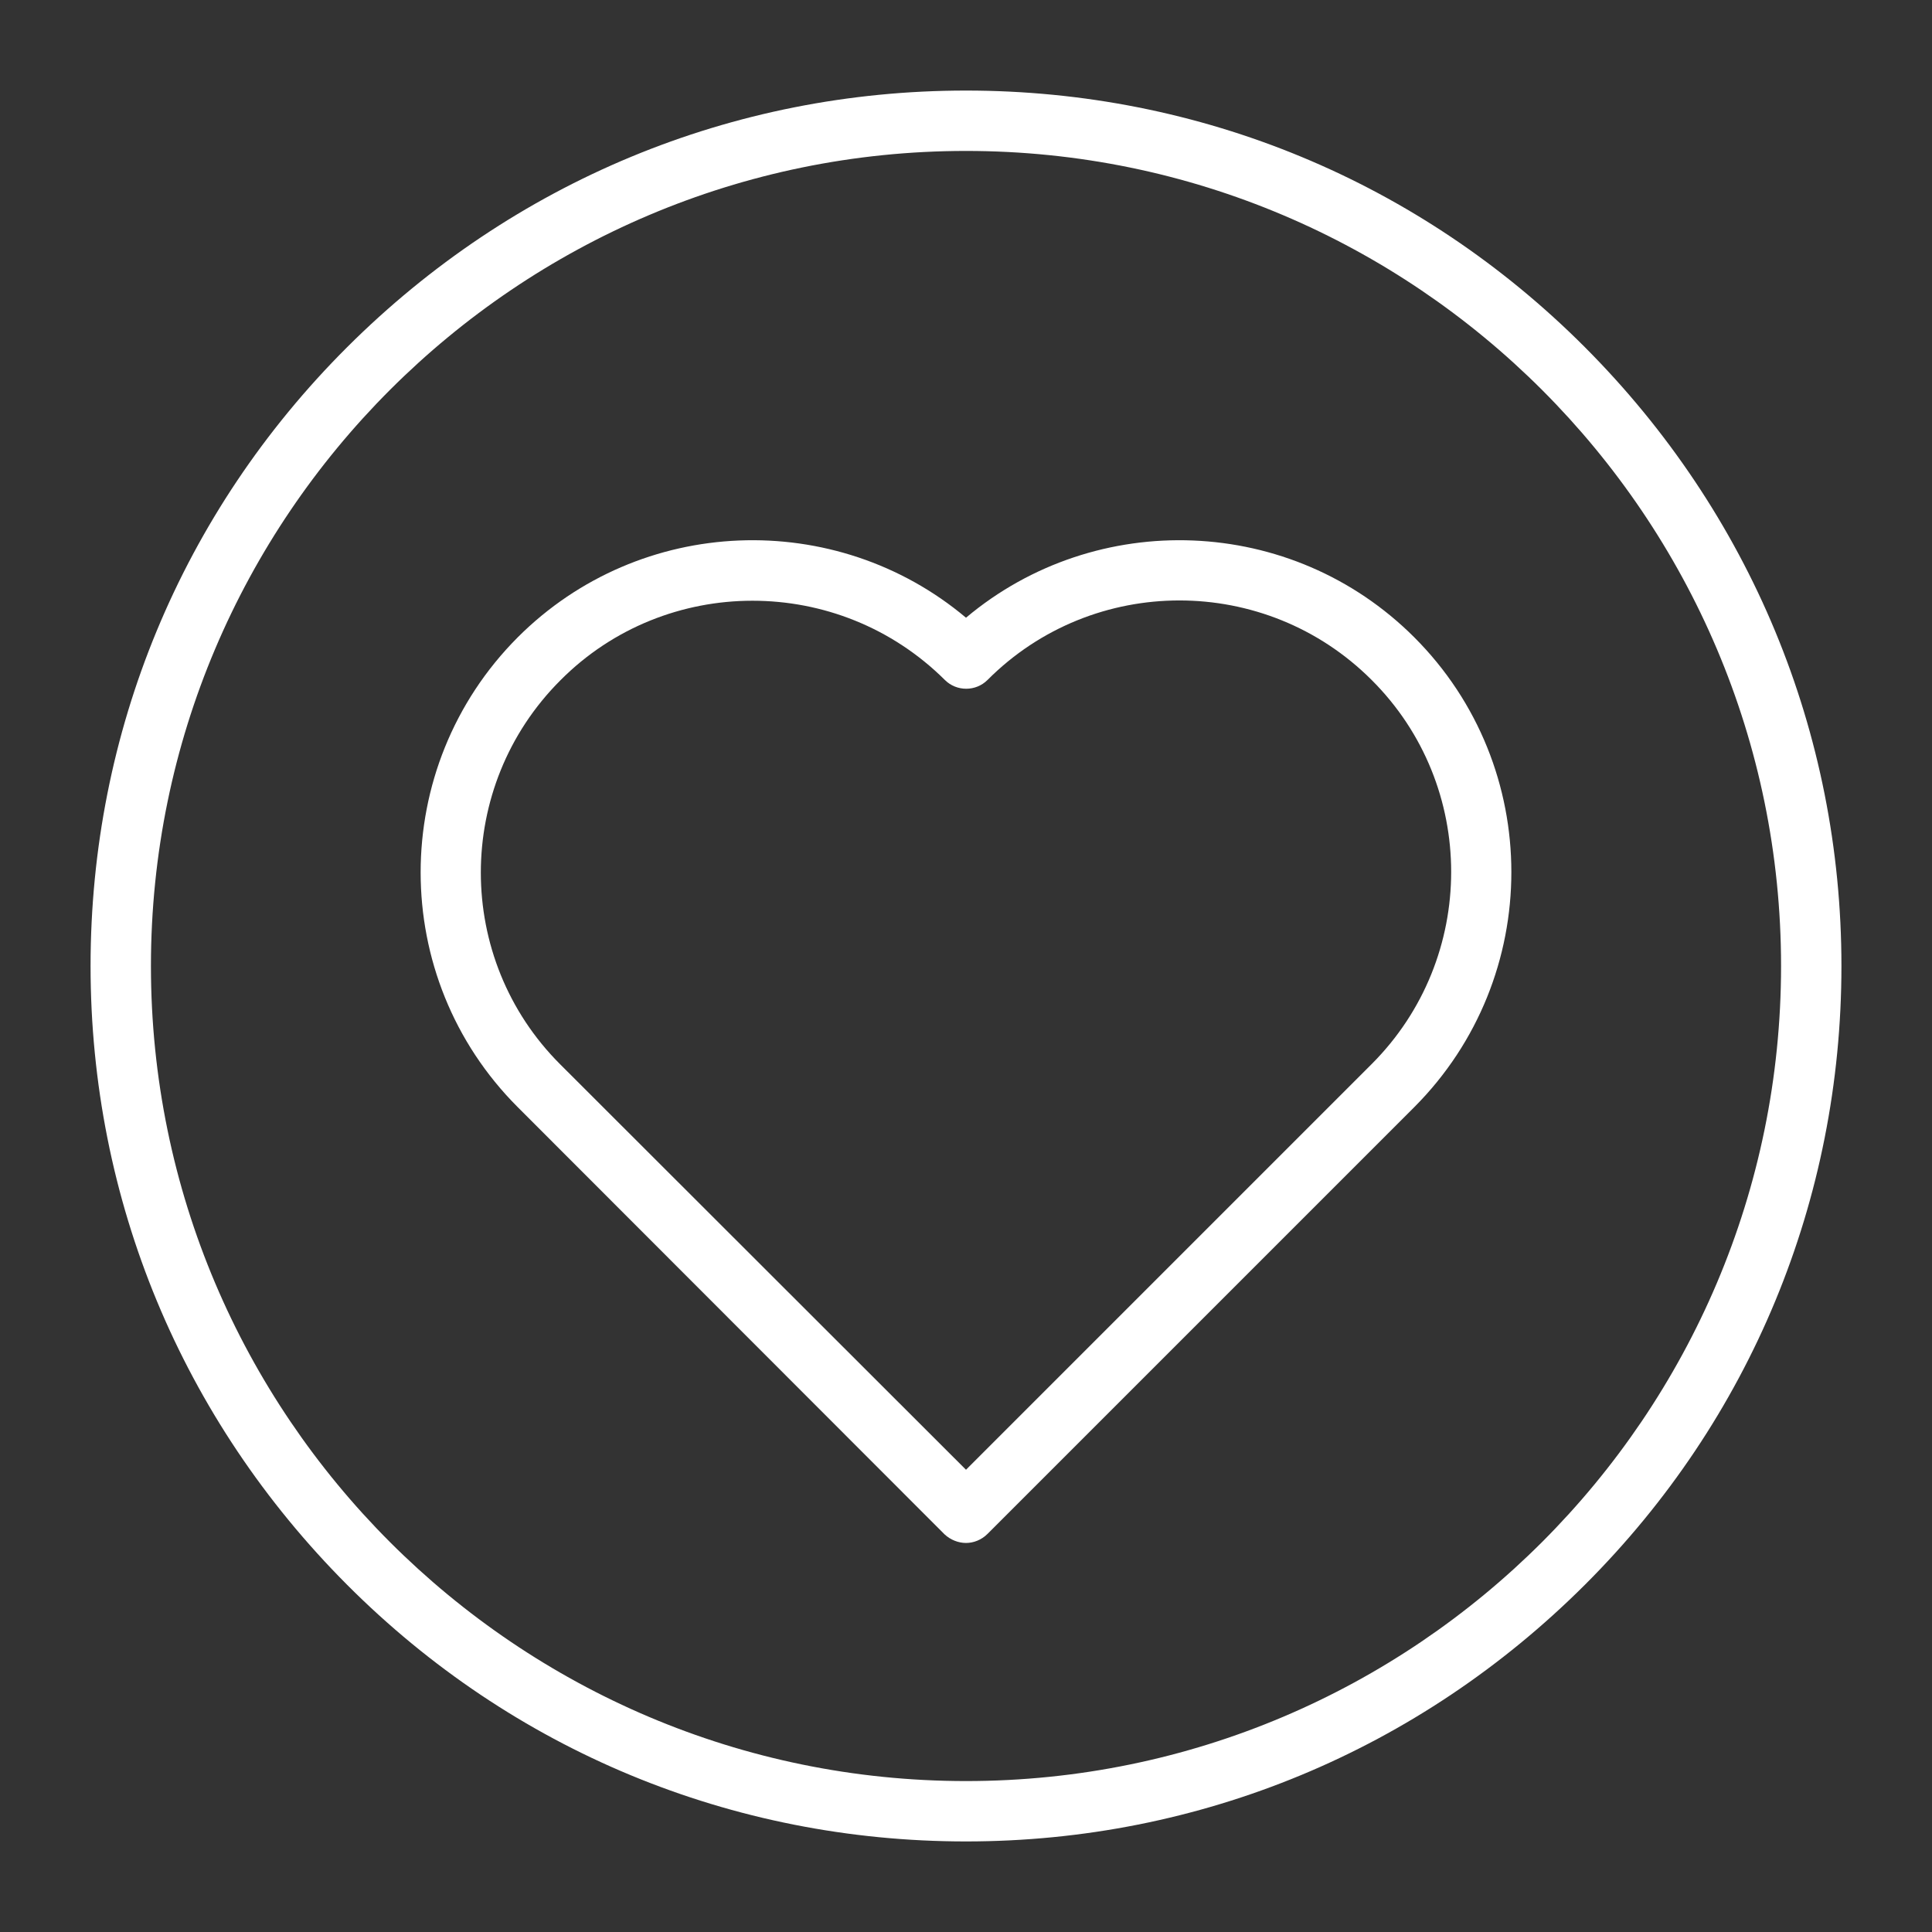
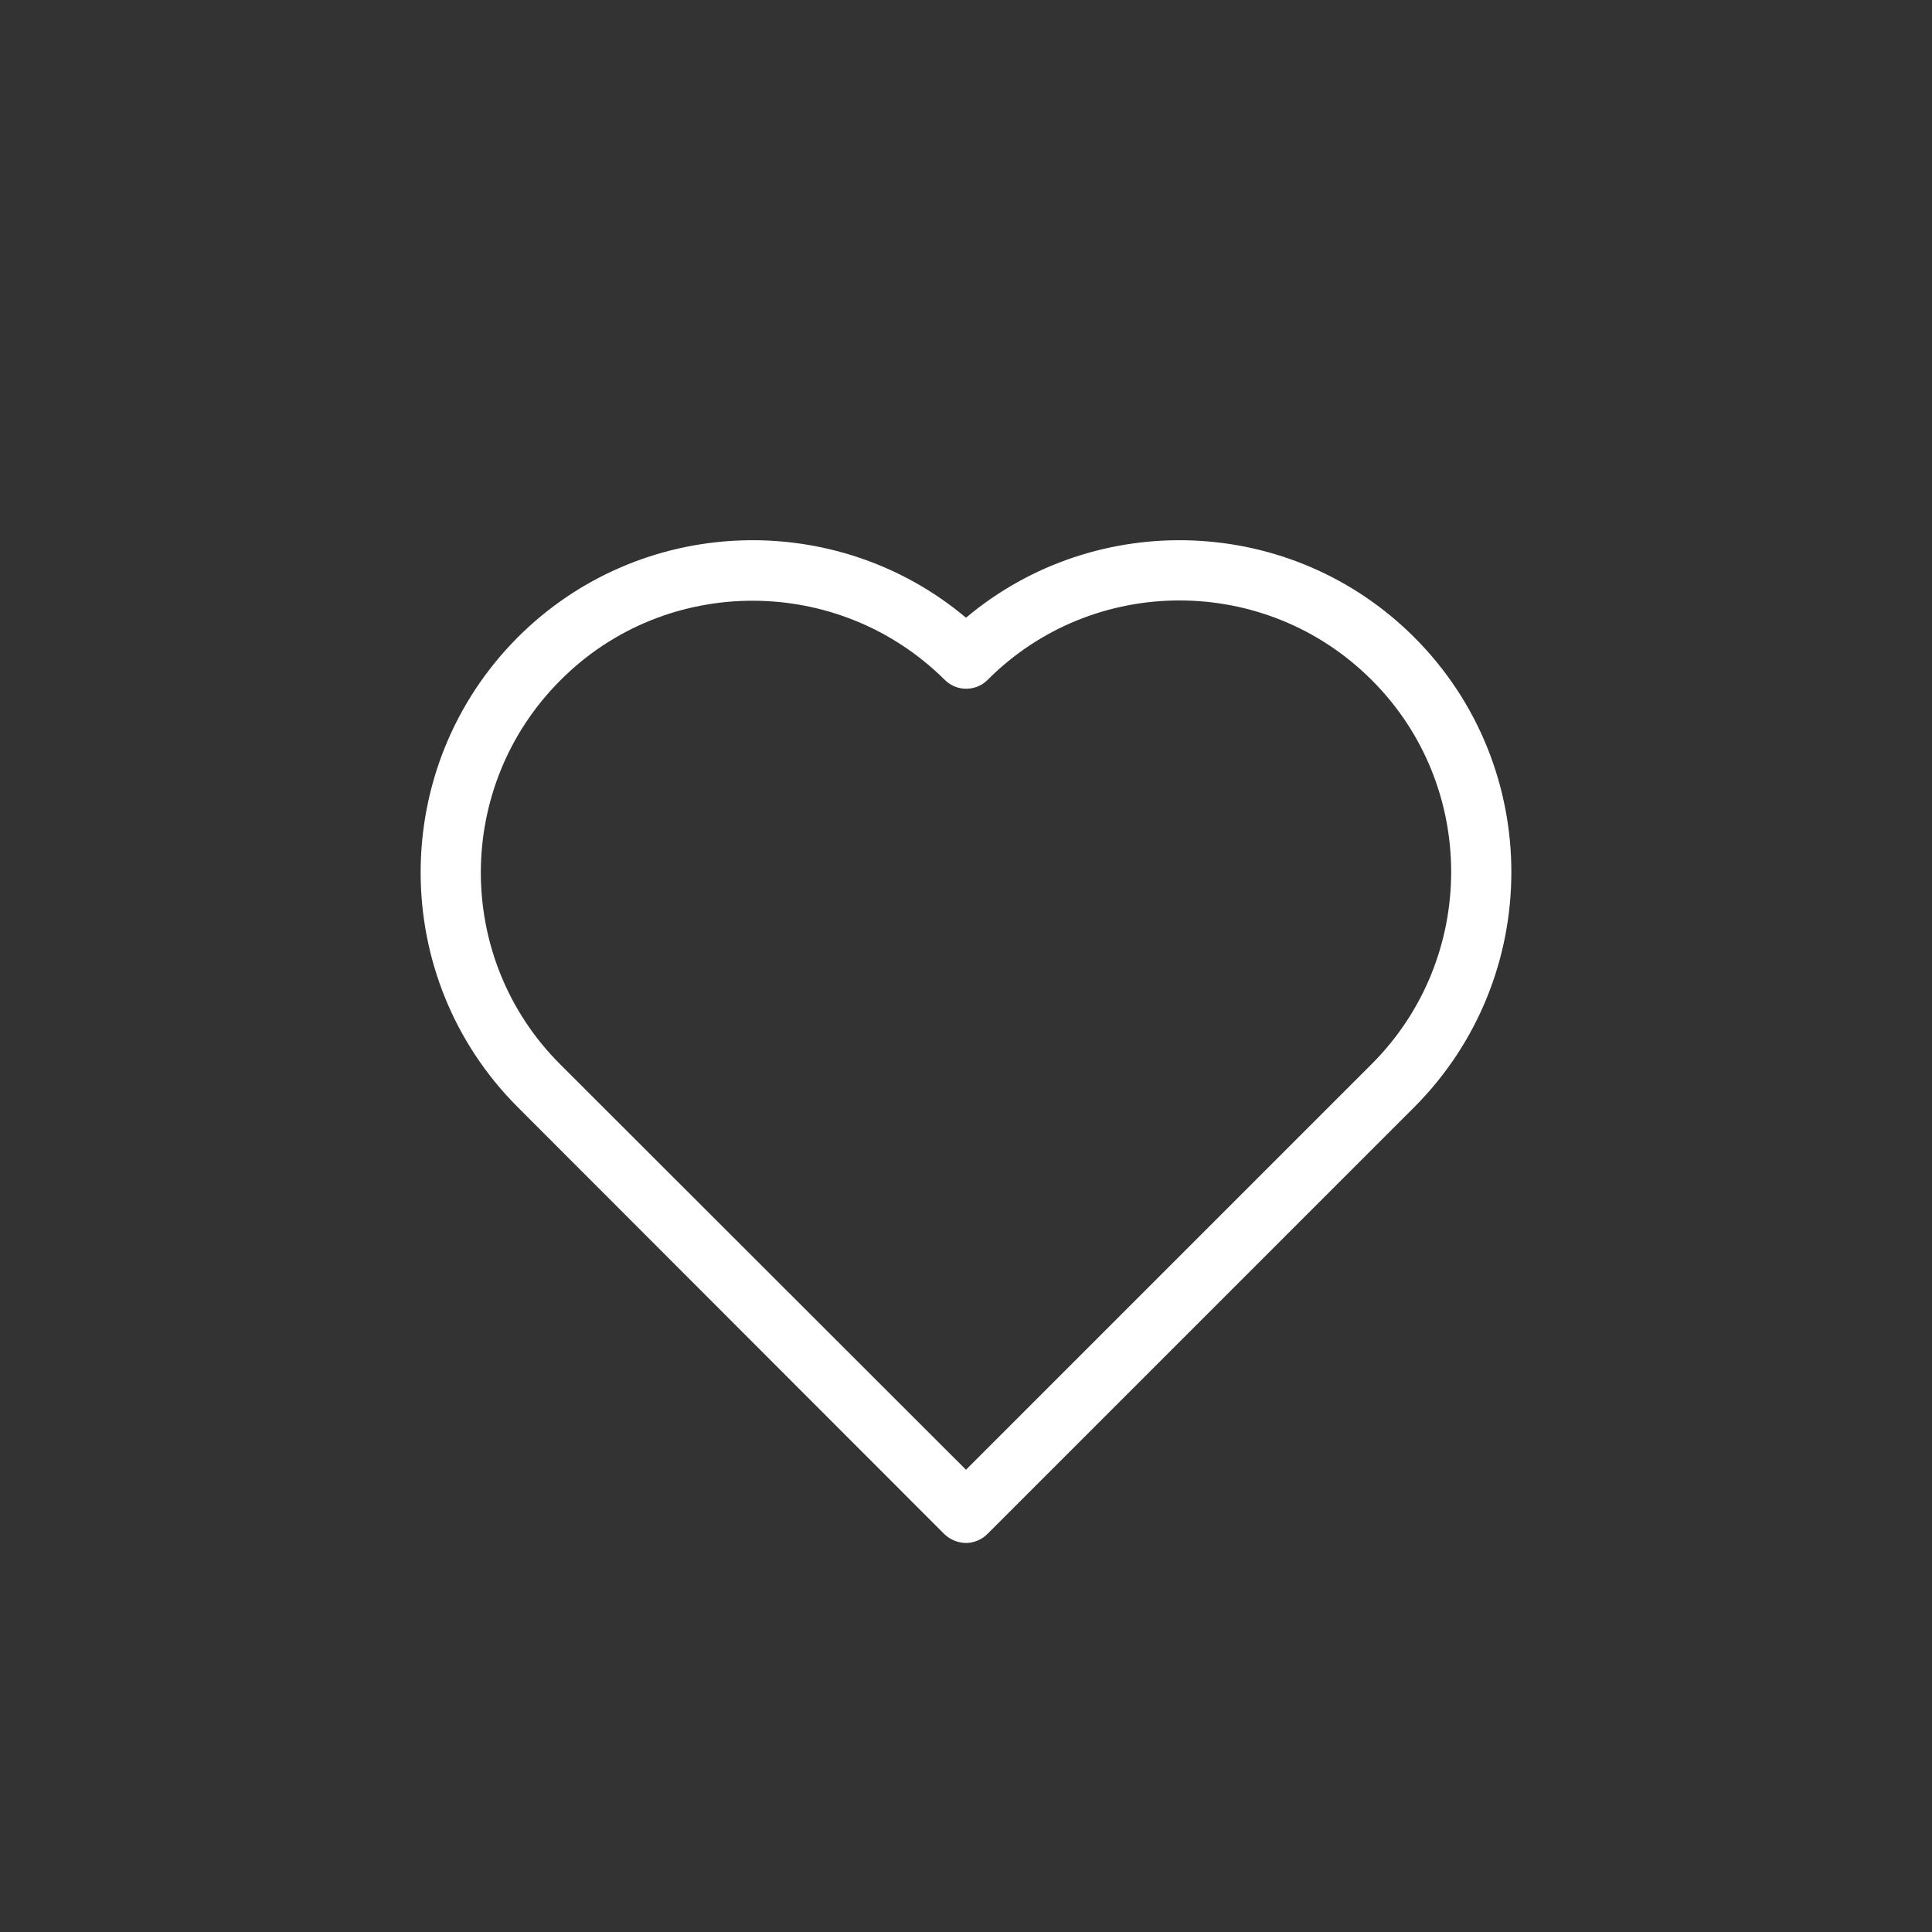
<svg xmlns="http://www.w3.org/2000/svg" width="512" height="512" x="0" y="0" viewBox="0 0 512 512" style="enable-background:new 0 0 512 512" xml:space="preserve">
  <rect x="0" y="0" width="512" height="512" fill="#333333" stroke="none" />
  <g>
    <g id="XMLID_198_">
      <g id="XMLID_490_">
-         <path id="XMLID_536_" d="m256 488c-62 0-120.2-24.1-164-68s-68-102-68-164 24.1-120.2 68-164 102-68 164-68 120.2 24.1 164 68 68 102.1 68 164-24.1 120.2-68 164-102 68-164 68zm0-448c-119.1 0-216 96.9-216 216s96.9 216 216 216 216-96.9 216-216-96.9-216-216-216z" fill="#ffffff" data-original="#000000" />
-       </g>
+         </g>
      <g id="XMLID_200_">
        <path id="XMLID_533_" d="m256 408.9c-2 0-4.1-.8-5.7-2.3l-113.1-113.2c-34.3-34.3-34.3-90.1 0-124.5 32.5-32.5 84.3-34.2 118.8-5.2 34.5-29 86.3-27.3 118.8 5.2 34.3 34.3 34.3 90.1 0 124.5l-113.1 113.1c-1.6 1.6-3.7 2.4-5.7 2.4zm-56.6-249.7c-18.4 0-36.9 7-50.9 21.1-28.1 28.1-28.1 73.8 0 101.8l107.5 107.4 107.5-107.5c28.1-28.1 28.1-73.8 0-101.8-28.1-28.1-73.8-28.1-101.8 0-3.1 3.1-8.2 3.1-11.3 0-14.1-14-32.5-21-51-21z" fill="#ffffff" data-original="#000000" />
      </g>
    </g>
  </g>
</svg>